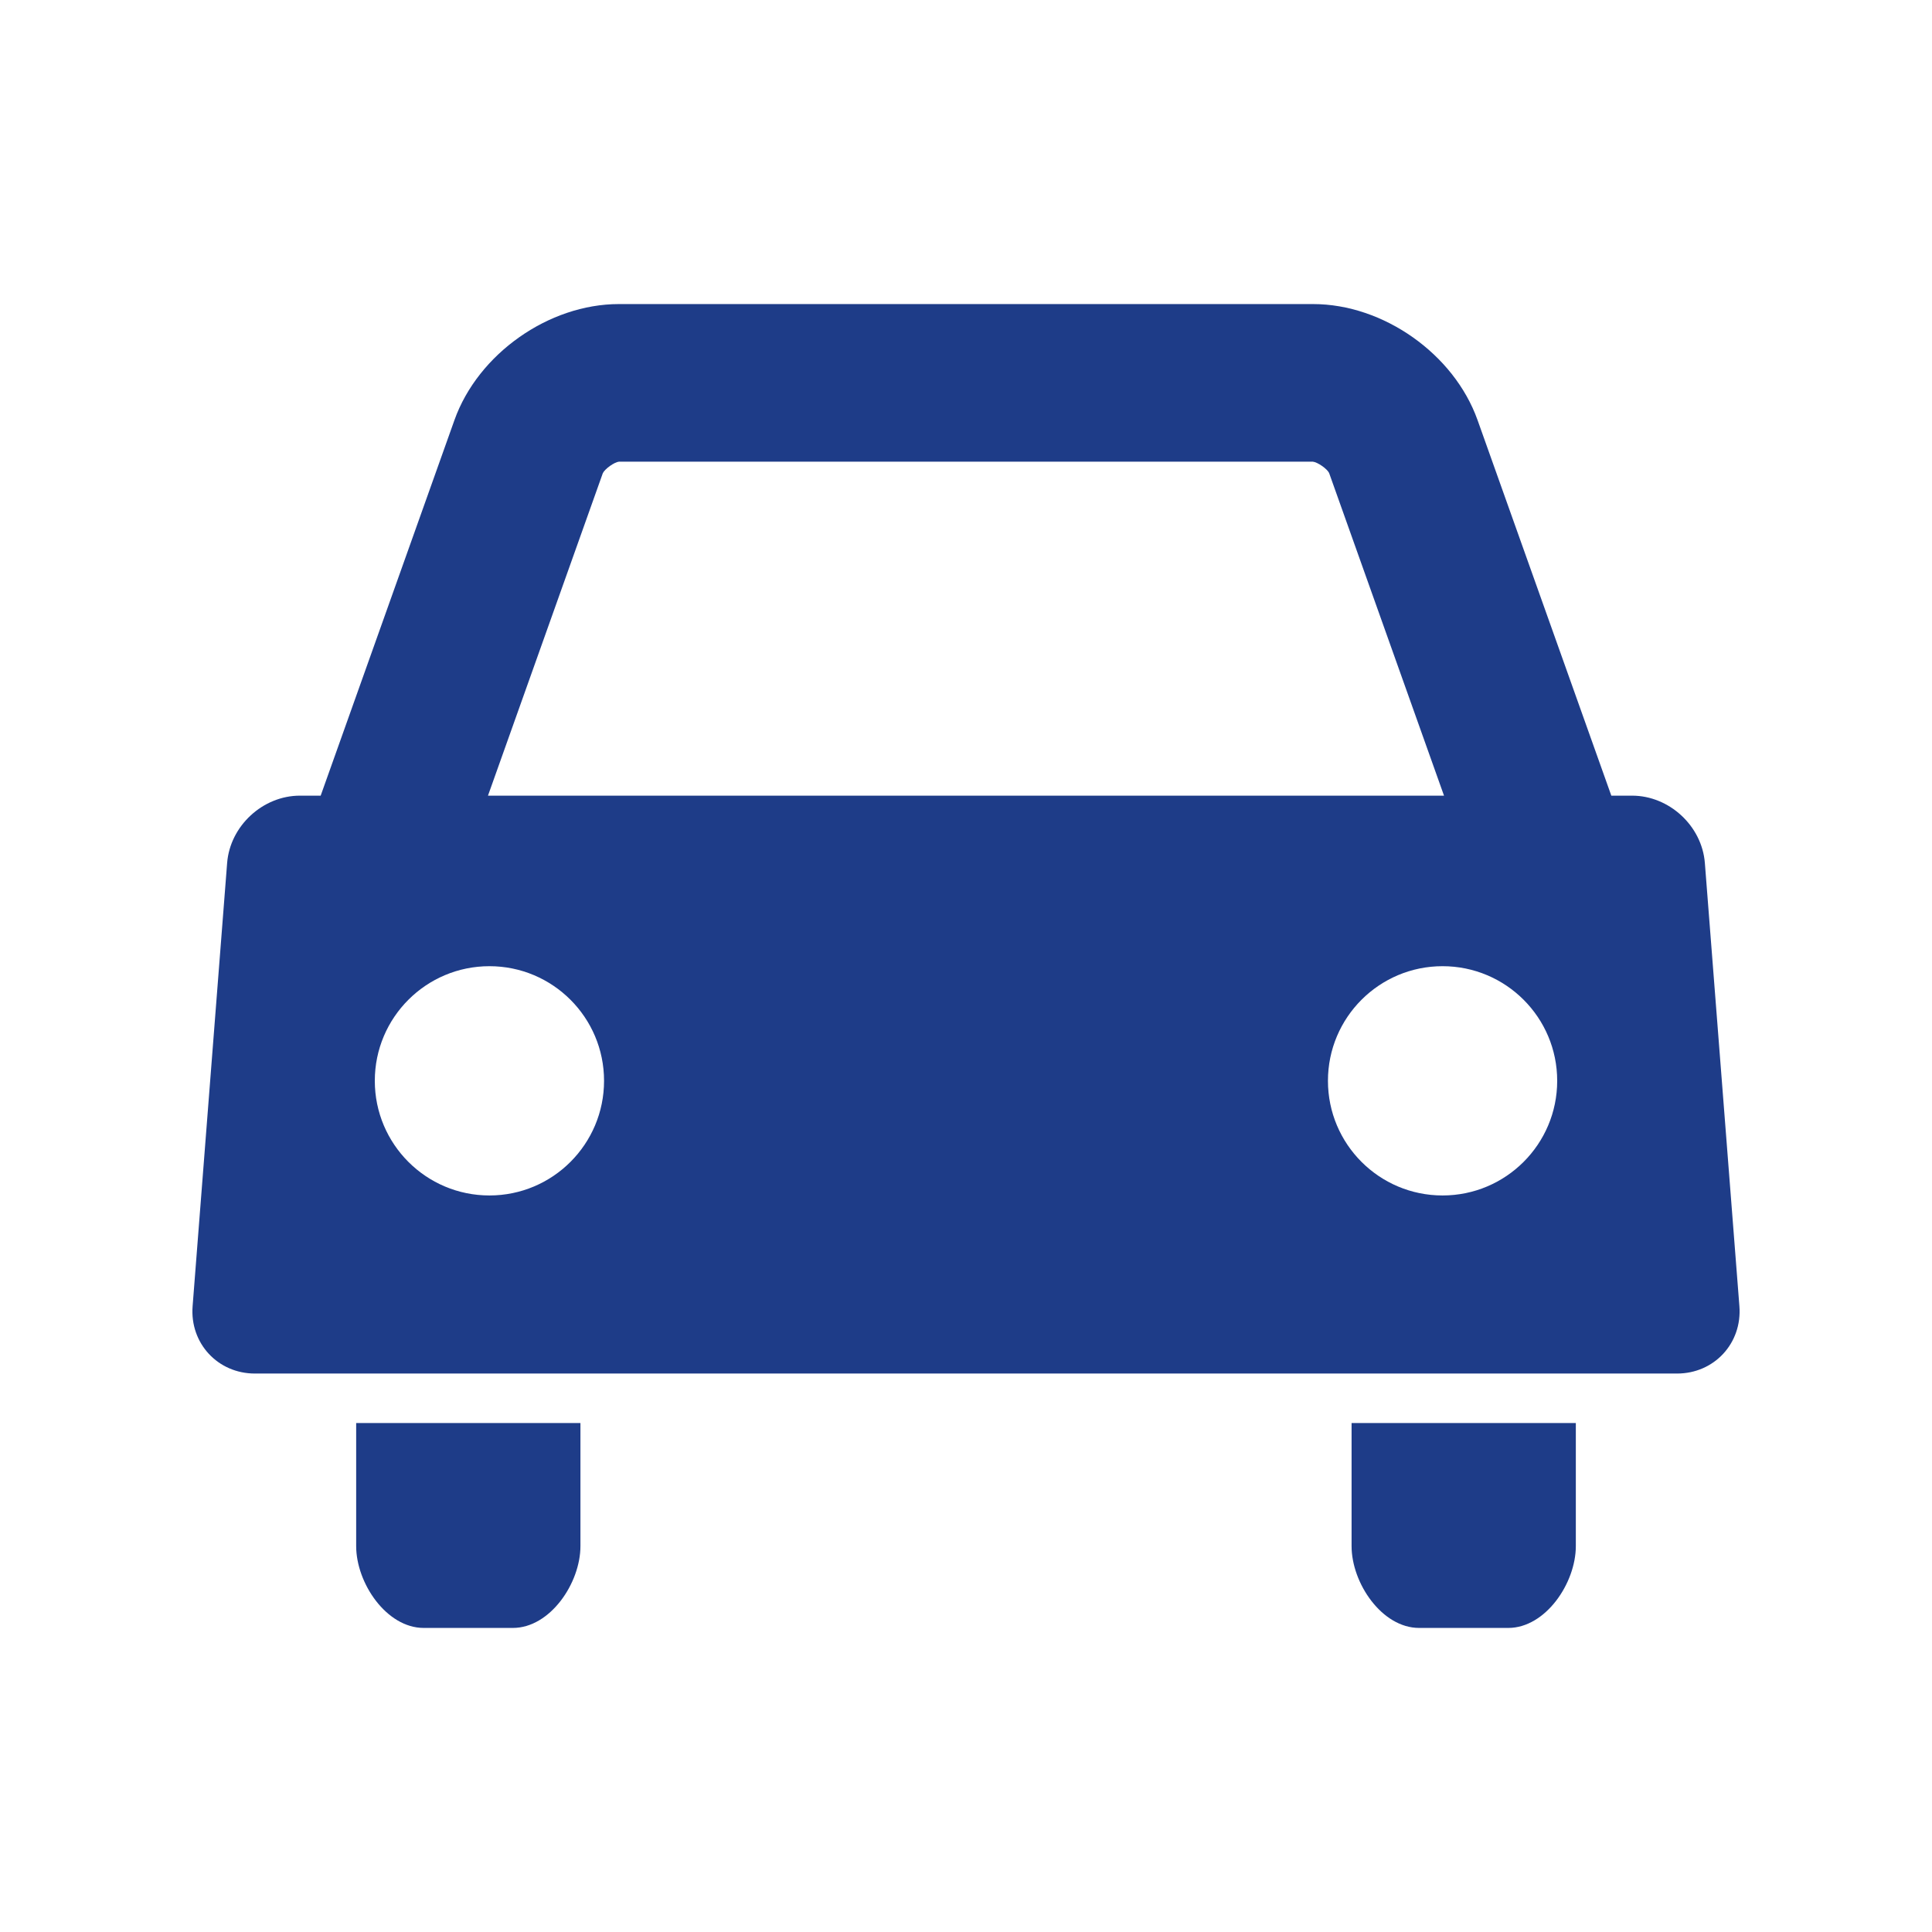
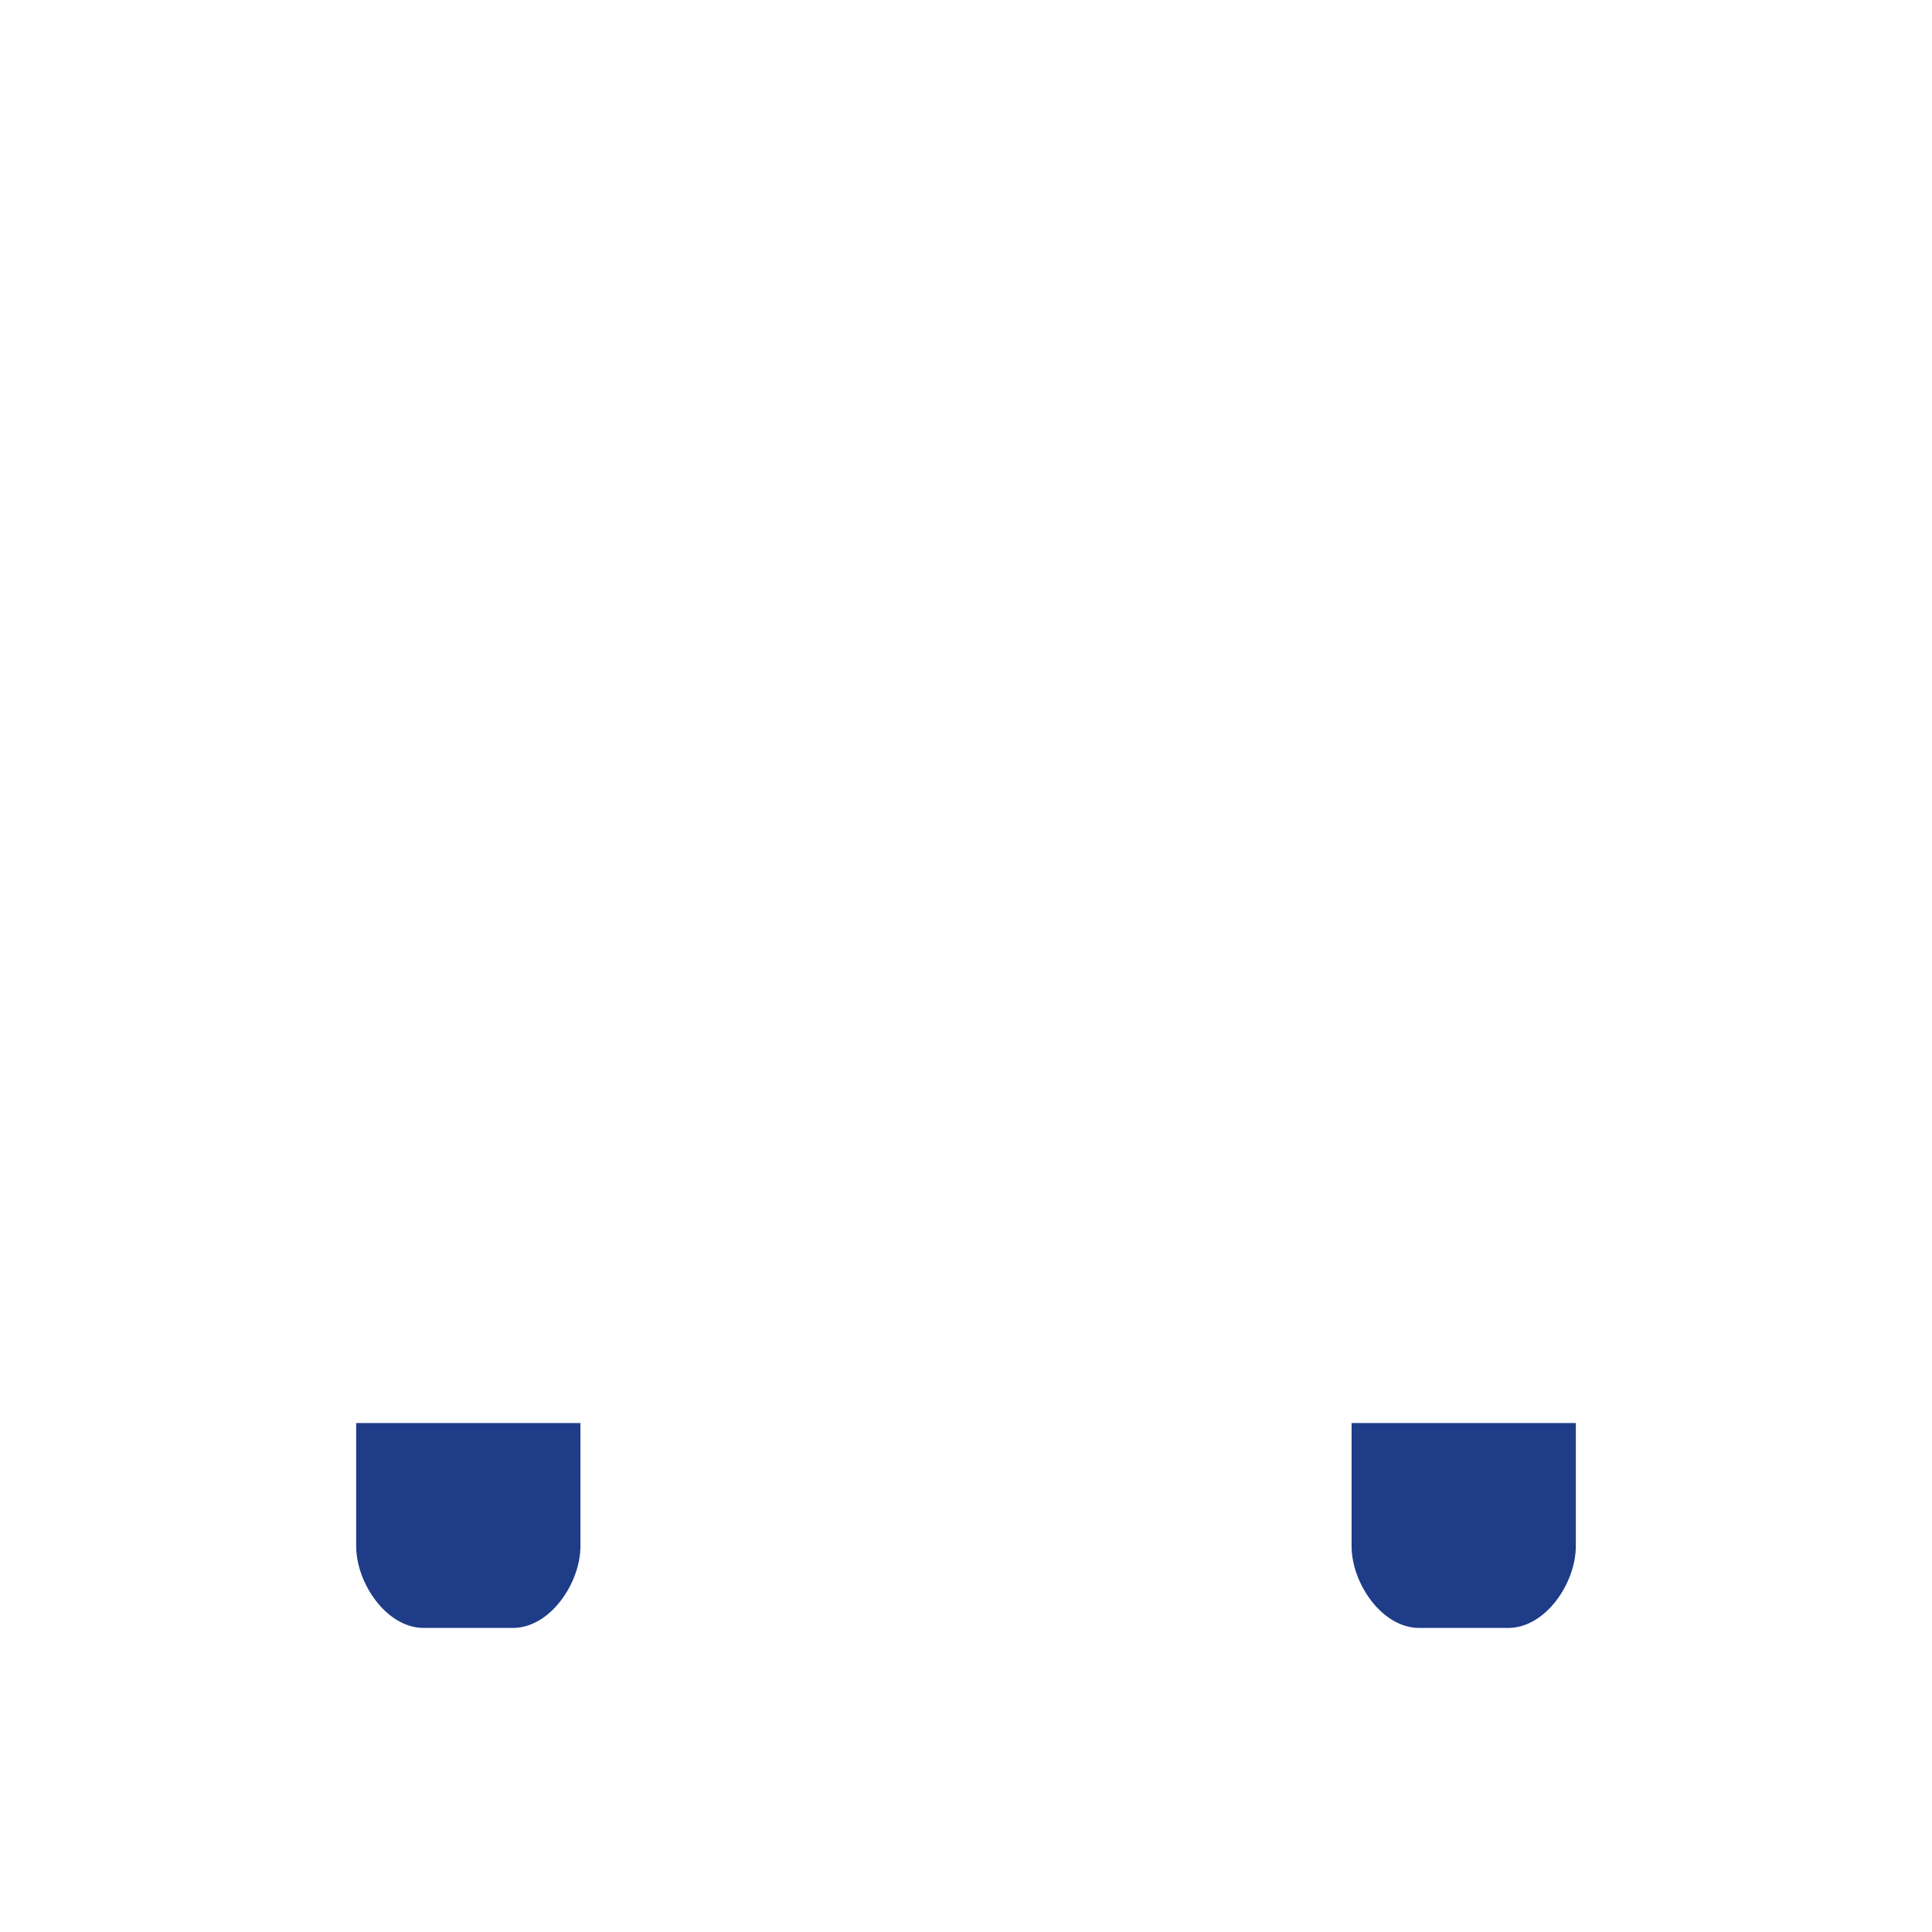
<svg xmlns="http://www.w3.org/2000/svg" version="1.1" id="_xEFF5__xEED3__1" x="0px" y="0px" width="200px" height="200px" viewBox="0 0 200 200" enable-background="new 0 0 200 200" xml:space="preserve">
  <g>
-     <path fill="#1E3C88" d="M180.062,135.218l-3.575-45.882c-0.298-3.835-3.688-6.97-7.534-6.97h-2.149l-13.849-38.883   c-2.438-6.844-9.757-12.006-17.022-12.006H64.068c-7.267,0-14.585,5.162-17.023,12.009l-13.849,38.88h-2.148   c-3.847,0-7.236,3.135-7.535,6.97l-3.574,45.882c-0.299,3.832,2.604,6.971,6.449,6.971h10.483h23.217h79.827h23.214h10.481   C177.457,142.188,180.358,139.05,180.062,135.218z M62.401,48.99c0.214-0.456,1.199-1.151,1.667-1.197l71.832-0.002   c0.5,0.048,1.486,0.743,1.688,1.169l11.896,33.406H50.515L62.401,48.99z M50.666,123.754c-6.553,0-11.866-5.314-11.866-11.868   c0-6.553,5.313-11.866,11.866-11.866c6.552,0,11.865,5.313,11.865,11.866C62.531,118.439,57.218,123.754,50.666,123.754z    M149.332,123.754c-6.551,0-11.863-5.314-11.863-11.868c0-6.553,5.312-11.866,11.863-11.866c6.555,0,11.868,5.313,11.868,11.866   C161.2,118.439,155.887,123.754,149.332,123.754z" />
    <g>
      <path fill="#1E3C88" d="M139.915,147.31v12.739c0,3.846,3.146,8.474,6.992,8.474h9.229c3.847,0,6.993-4.628,6.993-8.474V147.31    H139.915z" />
      <path fill="#1E3C88" d="M36.871,160.049c0,3.846,3.147,8.474,6.992,8.474h9.231c3.847,0,6.993-4.628,6.993-8.474V147.31H36.871    V160.049z" />
    </g>
  </g>
</svg>